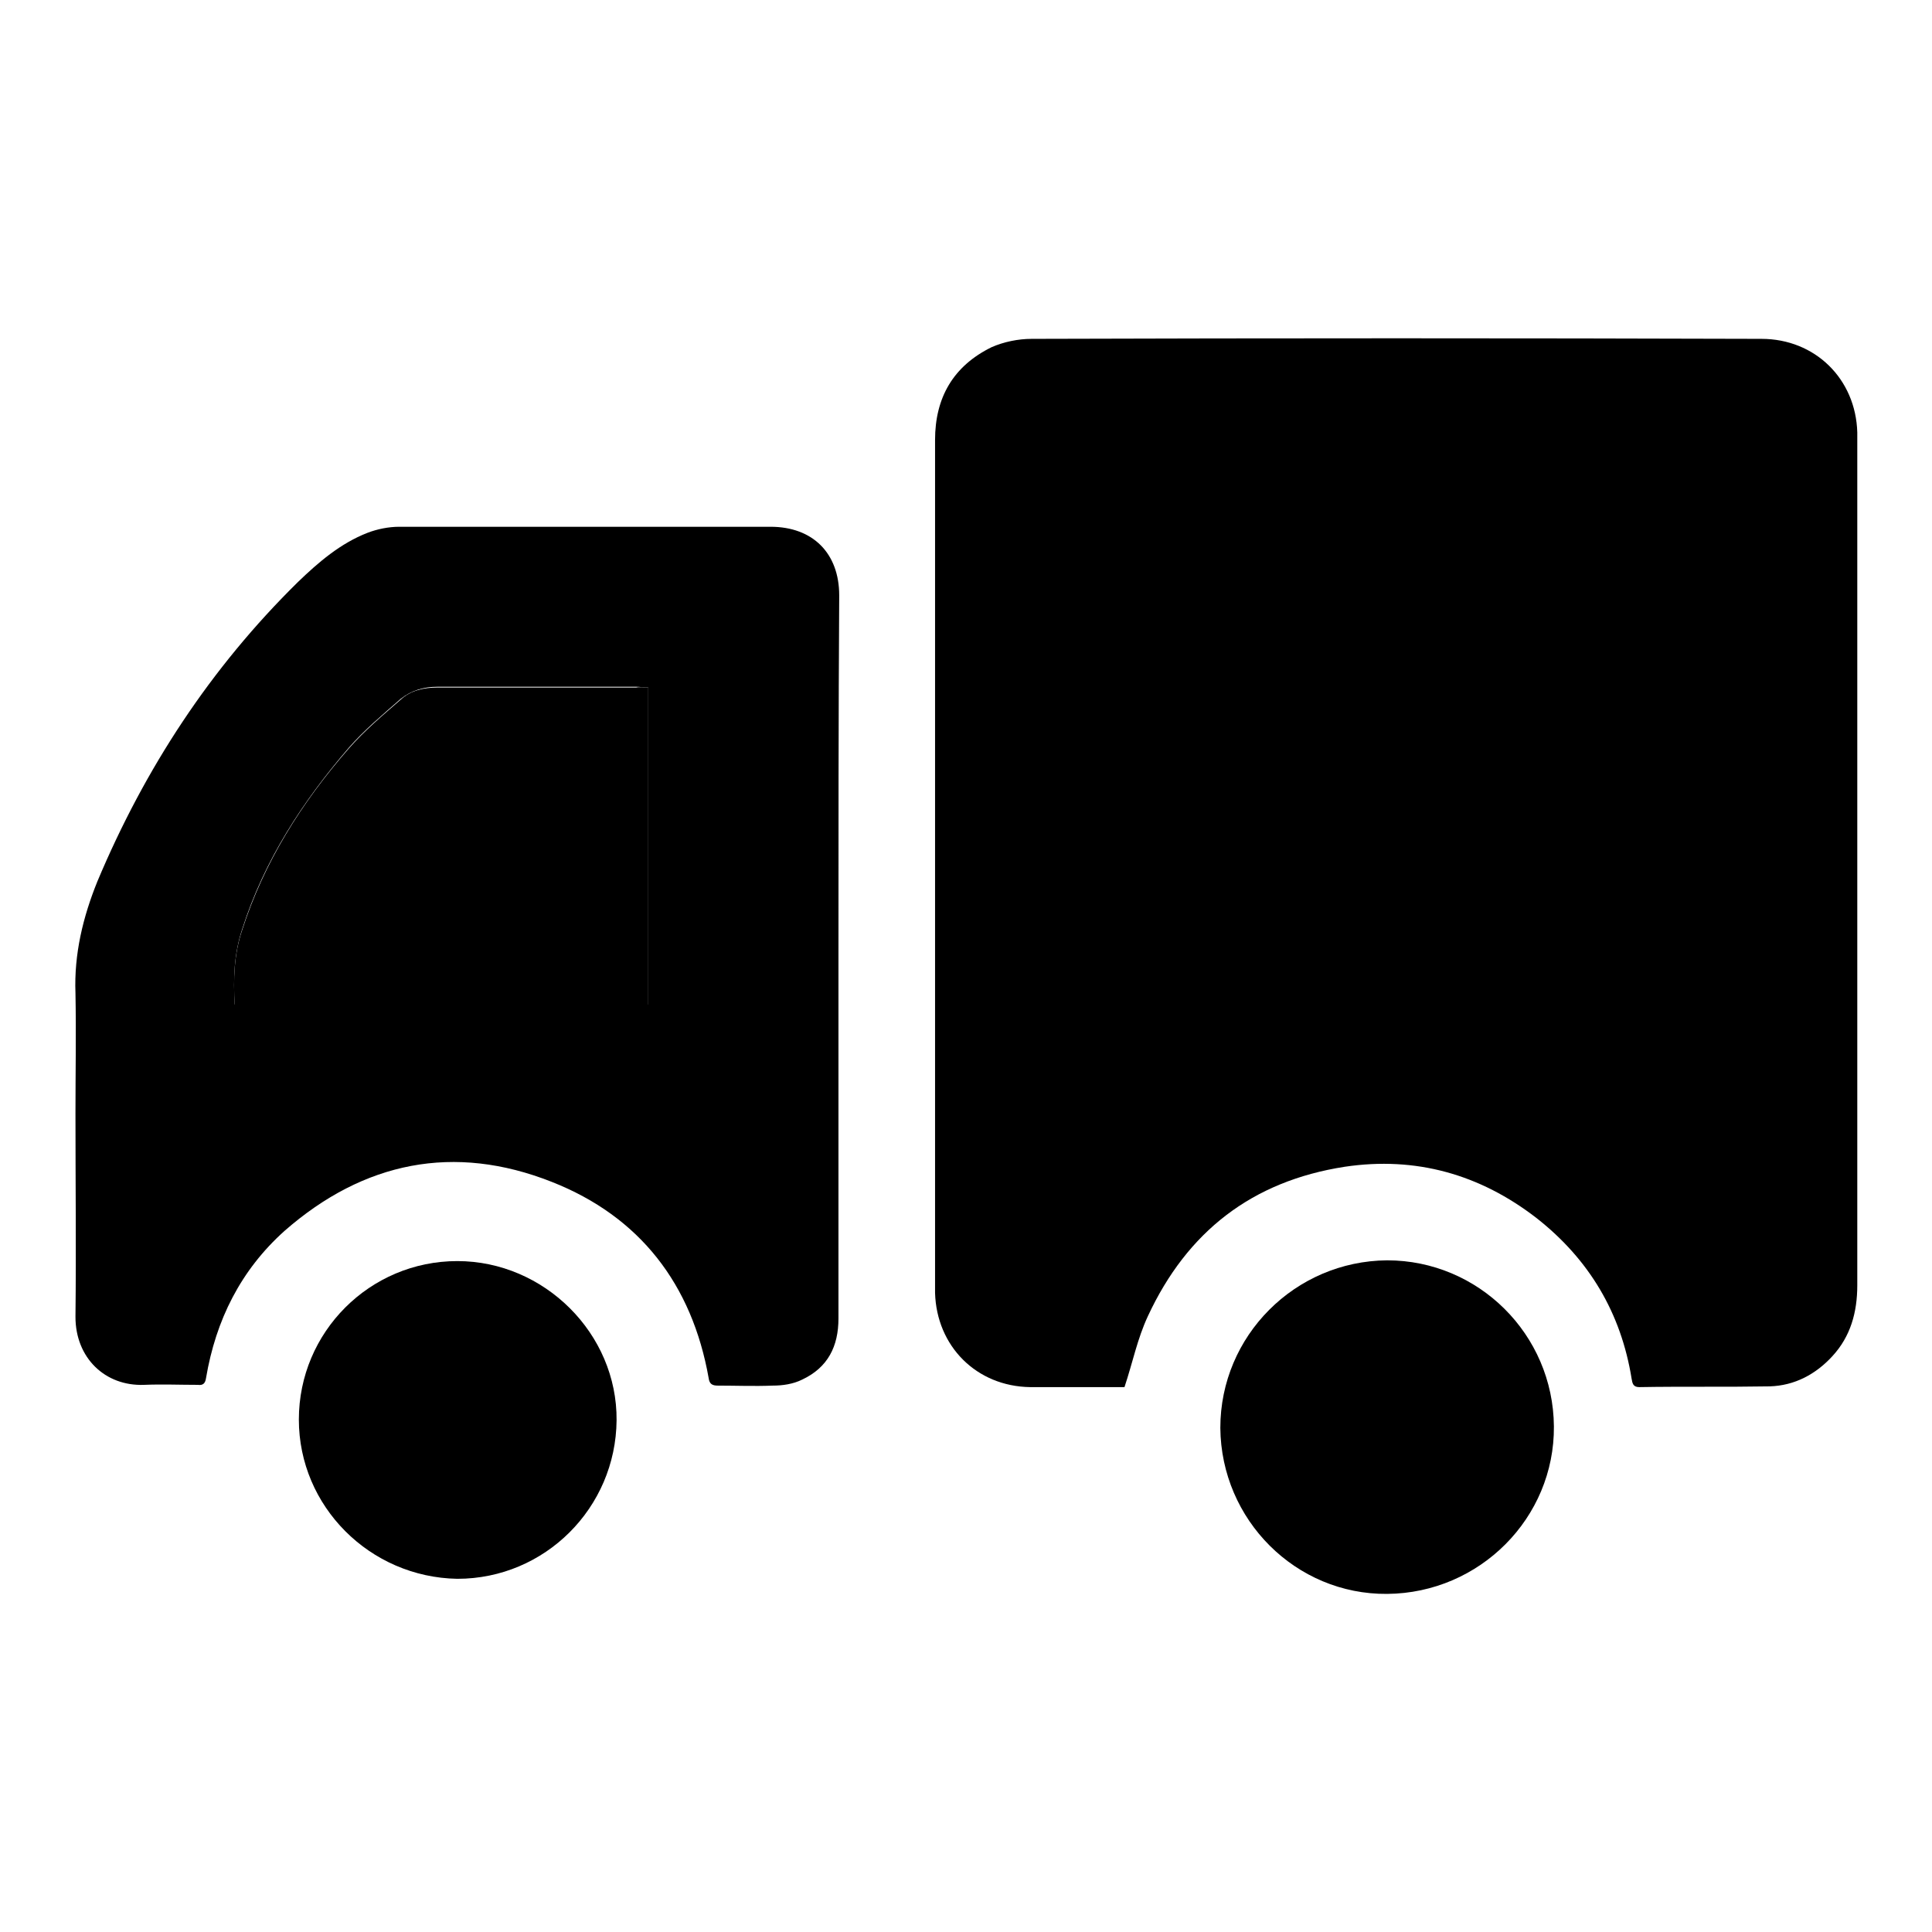
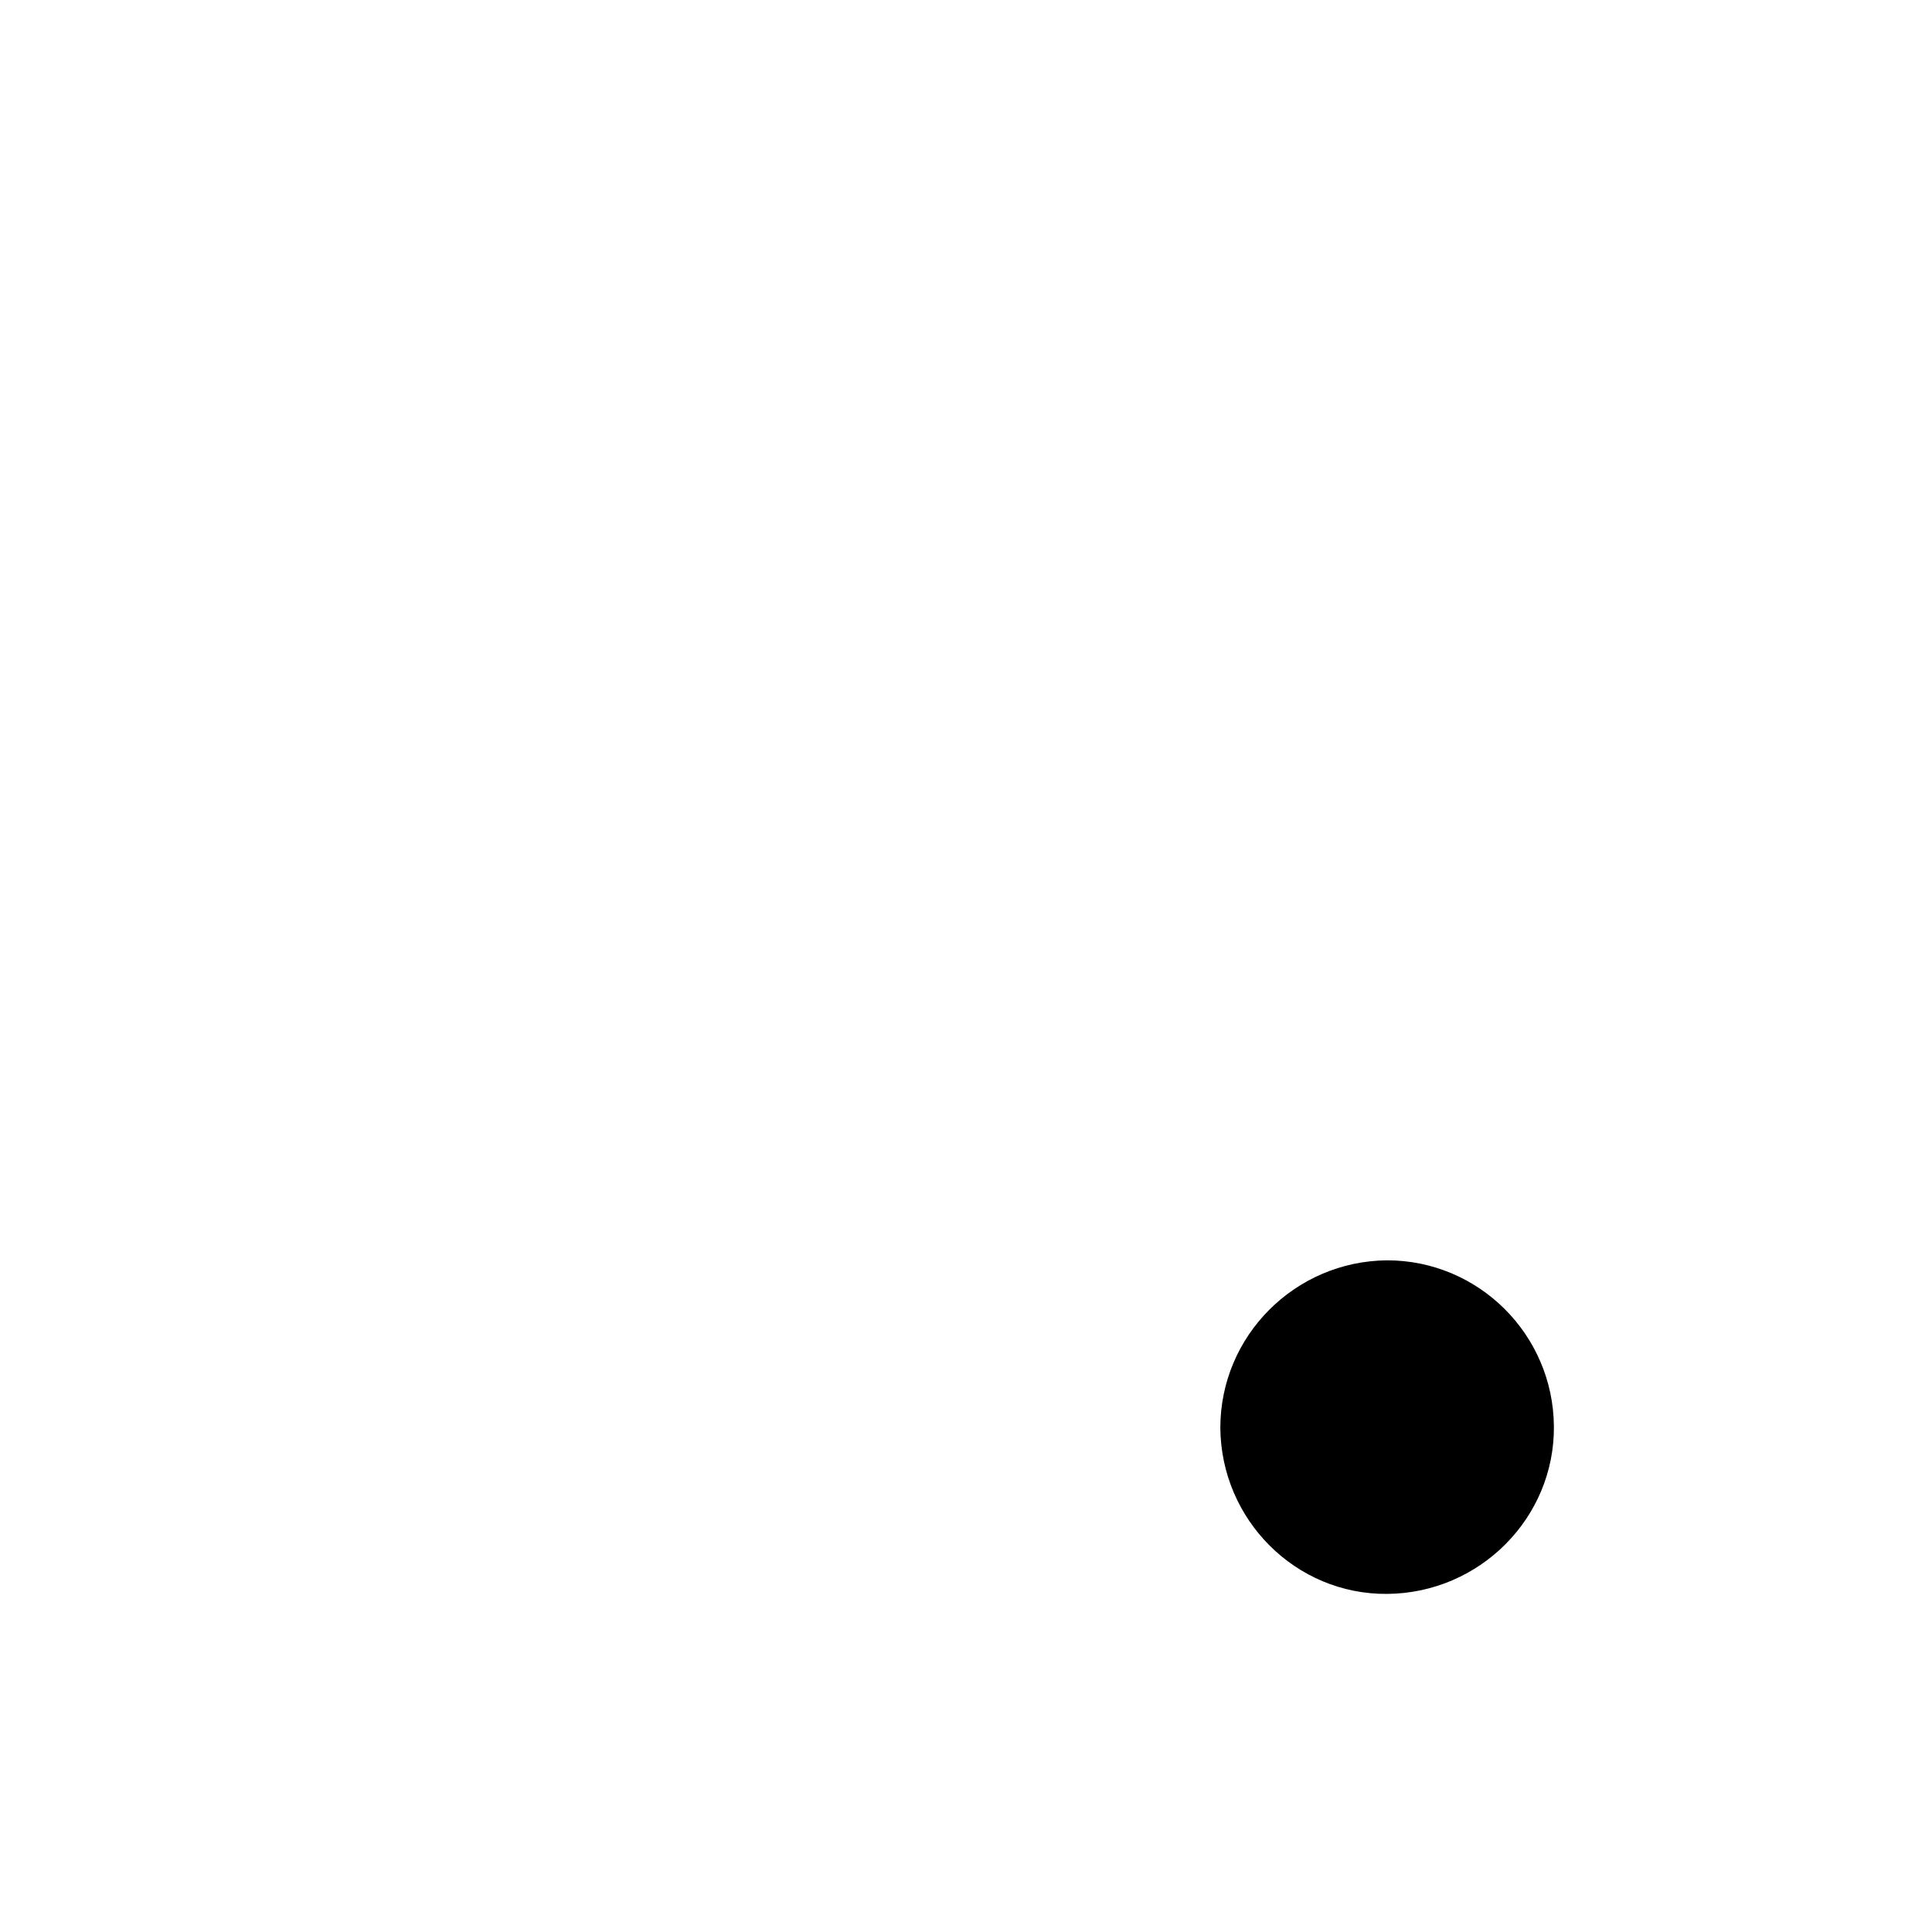
<svg xmlns="http://www.w3.org/2000/svg" version="1.1" x="0px" y="0px" viewBox="0 0 256 256" enable-background="new 0 0 256 256" xml:space="preserve">
  <g>
    <g>
-       <path fill="#000000" d="M149,183.8c-0.9,0-2.1,0-3.3,0c-3.1,0-6.1,0-9.2,0c-7.1-0.1-12.4-5.4-12.6-12.5c0-0.3,0-0.6,0-0.9c0-37.4,0-74.7,0-112.1c0-5.6,2.4-9.8,7.5-12.3c1.6-0.7,3.5-1.1,5.3-1.1c32.2-0.1,64.5-0.1,96.7,0c7.1,0,12.5,5.3,12.7,12.4c0,0.4,0,0.8,0,1.2c0,37.3,0,74.6,0,111.8c0,3.6-0.9,6.8-3.3,9.4c-2.2,2.4-5,3.9-8.3,4c-5.8,0.1-11.5,0-17.3,0.1c-0.8,0-0.9-0.5-1-1.1c-1.4-8.7-5.6-15.8-12.6-21.3c-7.5-5.8-16-8.2-25.4-6.8c-12.3,1.9-20.9,8.6-26.1,19.8C150.7,177.4,150.1,180.5,149,183.8z" />
-       <path fill="#000000" d="M111.1,127c0,15.9,0,31.8,0,47.7c0,3.7-1.4,6.5-4.8,8.1c-1.2,0.6-2.6,0.8-3.9,0.8c-2.5,0.1-4.9,0-7.3,0c-0.7,0-1.1-0.2-1.2-1c-2.2-12.4-9.1-21.4-20.8-26c-12.9-5.1-24.9-2.7-35.4,6.5c-5.8,5.2-9.1,11.8-10.4,19.5c-0.1,0.7-0.4,1-1.1,0.9c-2.4,0-4.7-0.1-7.1,0c-5.2,0.2-9.1-3.6-9.1-9c0.1-9,0-18,0-27c0-5.3,0.1-10.6,0-15.9c-0.2-5.2,1-10.1,2.9-14.8c6.3-15,15-28.3,26.6-39.7c2.7-2.6,5.6-5.1,9.2-6.5c1.3-0.5,2.8-0.8,4.2-0.8c16.4,0,32.8,0,49.2,0c5.6,0,9.1,3.5,9.1,9.1C111.1,95.2,111.1,111.1,111.1,127z M85.9,91.1c-0.6,0-1.1-0.1-1.6-0.1c-8.8,0-17.5,0-26.3,0c-1.9,0-3.5,0.5-4.9,1.6c-2.4,2.1-4.9,4.2-6.9,6.5c-6.1,7.1-11.2,14.9-14.1,24c-1.1,3.3-1.2,6.6-1,10c18.3,0,36.5,0,54.8,0C85.9,119.2,85.9,105.2,85.9,91.1z" />
      <path fill="#000000" d="M183.8,167c12.1,0,22,9.8,22.1,22c0.1,12.1-9.8,22.1-22.1,22.2c-12.1,0.1-22-9.8-22.1-22C161.7,177,171.6,167.1,183.8,167z" />
-       <path fill="#000000" d="M39.6,188.1c0-11.6,9.4-21,21-21c11.5,0,21.2,9.6,21.1,21.1c-0.1,11.6-9.5,21-21.1,21C49,209,39.6,199.6,39.6,188.1z" />
-       <path fill="#000000" d="M85.9,91.1c0,14.1,0,28,0,42.1c-18.2,0-36.5,0-54.8,0c-0.2-3.4-0.1-6.8,1-10c2.9-9,7.9-16.9,14.1-24c2.1-2.4,4.6-4.5,6.9-6.5c1.3-1.2,3-1.6,4.9-1.6c8.8,0,17.5,0,26.3,0C84.8,91,85.3,91.1,85.9,91.1z" />
    </g>
  </g>
</svg>